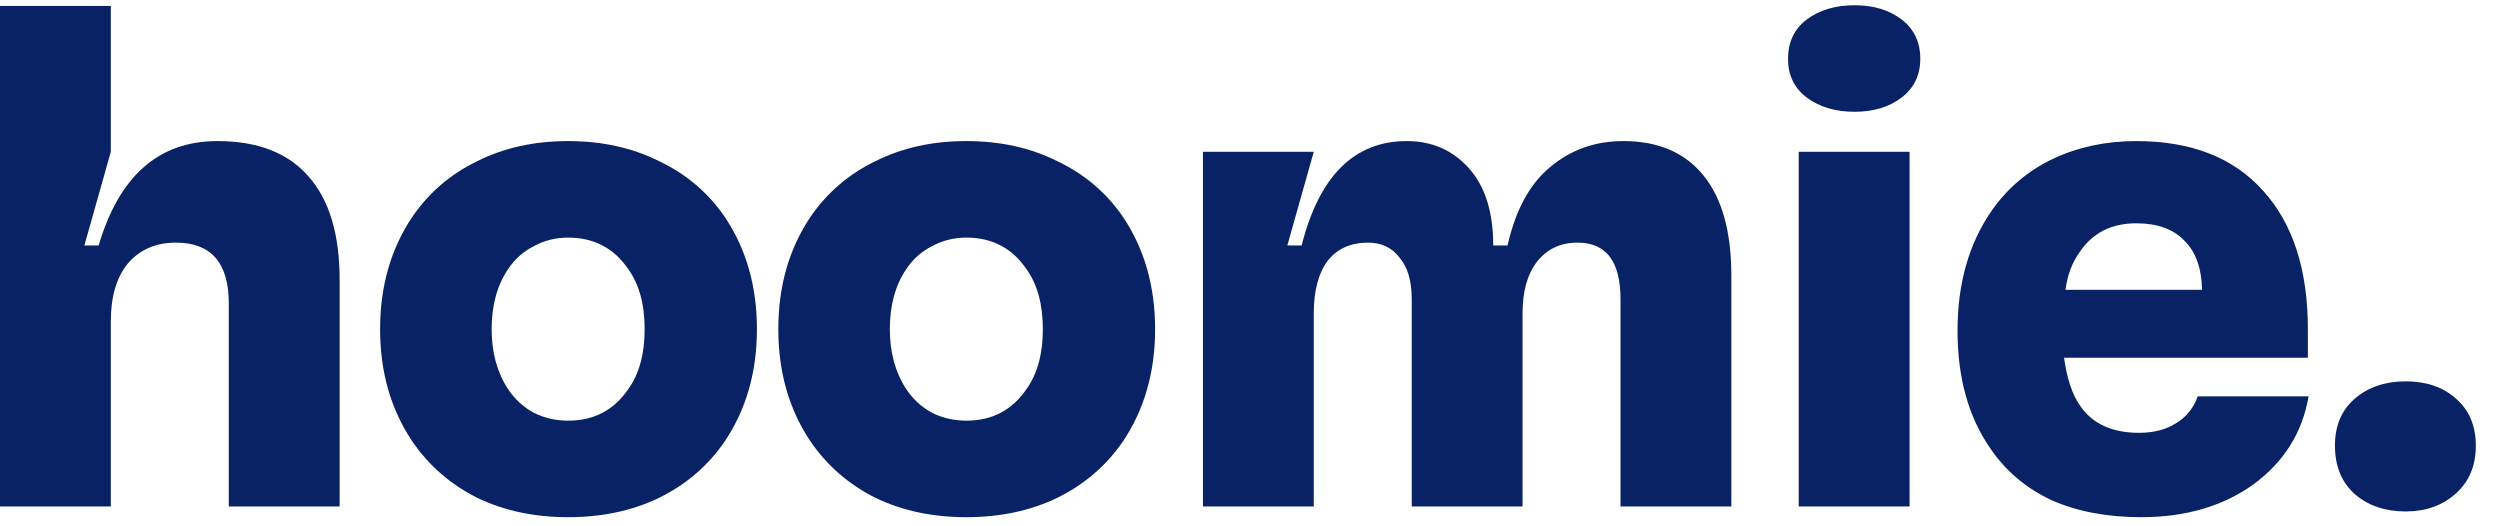
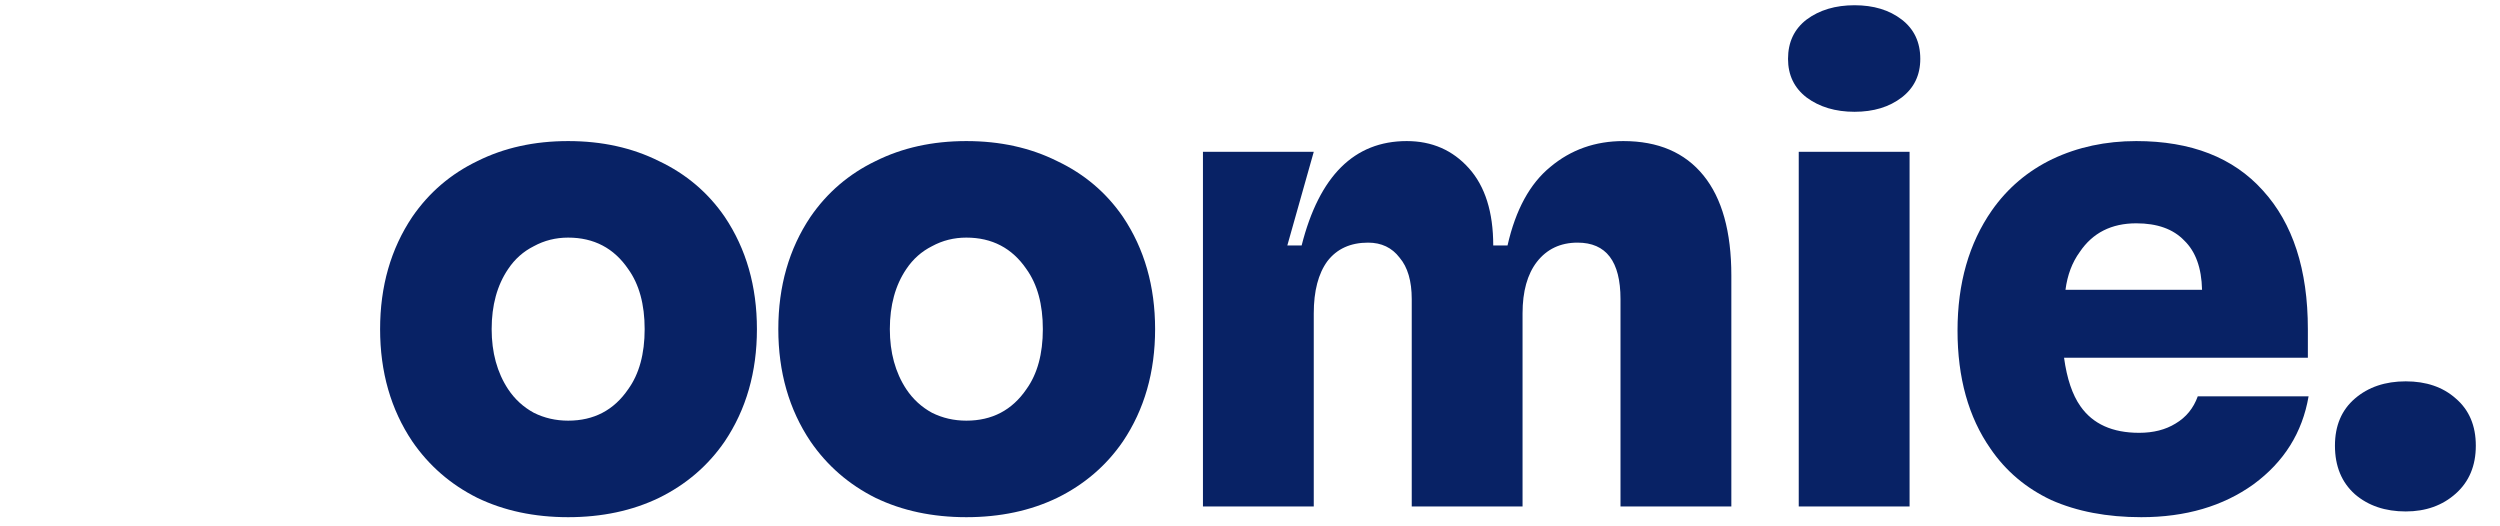
<svg xmlns="http://www.w3.org/2000/svg" width="95" height="20" viewBox="0 0 95 20" fill="none">
-   <path d="M0 0.226H4.211V5.769L3.206 9.328H3.749C4.528 6.684 6.032 5.361 8.26 5.361C9.799 5.361 10.959 5.814 11.737 6.72C12.516 7.608 12.906 8.912 12.906 10.632V19.245H8.694V11.529C8.694 9.989 8.024 9.22 6.684 9.22C5.923 9.22 5.316 9.482 4.863 10.008C4.429 10.533 4.211 11.266 4.211 12.208V19.245H0V0.226Z" fill="#082265" />
  <path d="M21.59 19.653C20.304 19.653 19.154 19.408 18.14 18.919C17.125 18.412 16.301 17.697 15.667 16.773C14.852 15.559 14.444 14.137 14.444 12.507C14.444 10.877 14.852 9.455 15.667 8.241C16.301 7.318 17.125 6.611 18.14 6.122C19.154 5.615 20.304 5.361 21.59 5.361C22.876 5.361 24.026 5.615 25.041 6.122C26.073 6.611 26.906 7.318 27.54 8.241C28.355 9.455 28.763 10.877 28.763 12.507C28.763 14.137 28.355 15.559 27.54 16.773C26.906 17.697 26.073 18.412 25.041 18.919C24.026 19.408 22.876 19.653 21.59 19.653ZM18.683 12.507C18.683 13.395 18.891 14.155 19.308 14.789C19.561 15.17 19.887 15.469 20.286 15.686C20.684 15.885 21.119 15.985 21.59 15.985C22.568 15.985 23.329 15.586 23.872 14.789C24.289 14.21 24.497 13.449 24.497 12.507C24.497 11.565 24.289 10.805 23.872 10.225C23.329 9.428 22.568 9.029 21.59 9.029C21.119 9.029 20.684 9.138 20.286 9.355C19.887 9.555 19.561 9.845 19.308 10.225C18.891 10.841 18.683 11.601 18.683 12.507Z" fill="#082265" />
  <path d="M36.721 19.653C35.435 19.653 34.285 19.408 33.271 18.919C32.256 18.412 31.432 17.697 30.798 16.773C29.983 15.559 29.576 14.137 29.576 12.507C29.576 10.877 29.983 9.455 30.798 8.241C31.432 7.318 32.256 6.611 33.271 6.122C34.285 5.615 35.435 5.361 36.721 5.361C38.007 5.361 39.157 5.615 40.172 6.122C41.204 6.611 42.038 7.318 42.672 8.241C43.487 9.455 43.894 10.877 43.894 12.507C43.894 14.137 43.487 15.559 42.672 16.773C42.038 17.697 41.204 18.412 40.172 18.919C39.157 19.408 38.007 19.653 36.721 19.653ZM33.814 12.507C33.814 13.395 34.022 14.155 34.439 14.789C34.693 15.17 35.019 15.469 35.417 15.686C35.816 15.885 36.25 15.985 36.721 15.985C37.699 15.985 38.46 15.586 39.004 14.789C39.42 14.21 39.628 13.449 39.628 12.507C39.628 11.565 39.42 10.805 39.004 10.225C38.46 9.428 37.699 9.029 36.721 9.029C36.25 9.029 35.816 9.138 35.417 9.355C35.019 9.555 34.693 9.845 34.439 10.225C34.022 10.841 33.814 11.601 33.814 12.507Z" fill="#082265" />
  <path d="M45.712 5.769H49.923L48.918 9.328H49.462C50.132 6.684 51.463 5.361 53.456 5.361C54.416 5.361 55.203 5.706 55.819 6.394C56.435 7.082 56.743 8.06 56.743 9.328H57.286C57.594 7.97 58.138 6.974 58.917 6.34C59.696 5.688 60.619 5.361 61.688 5.361C63.01 5.361 64.025 5.796 64.731 6.666C65.437 7.535 65.791 8.803 65.791 10.469V19.245H61.579V11.366C61.579 9.935 61.036 9.22 59.949 9.22C59.297 9.22 58.781 9.464 58.4 9.953C58.038 10.424 57.857 11.076 57.857 11.909V19.245H53.646V11.366C53.646 10.678 53.492 10.152 53.184 9.79C52.894 9.41 52.495 9.22 51.988 9.22C51.318 9.22 50.802 9.455 50.44 9.926C50.096 10.397 49.923 11.058 49.923 11.909V19.245H45.712V5.769Z" fill="#082265" />
  <path d="M68.352 5.769H72.564V19.245H68.352V5.769ZM67.945 2.237C67.945 1.603 68.18 1.105 68.651 0.743C69.14 0.38 69.747 0.199 70.472 0.199C71.196 0.199 71.794 0.38 72.265 0.743C72.736 1.105 72.971 1.603 72.971 2.237C72.971 2.853 72.736 3.342 72.265 3.704C71.794 4.066 71.196 4.248 70.472 4.248C69.747 4.248 69.14 4.066 68.651 3.704C68.18 3.342 67.945 2.853 67.945 2.237Z" fill="#082265" />
  <path d="M81.368 19.653C80.064 19.653 78.923 19.435 77.945 19.001C76.985 18.548 76.215 17.896 75.635 17.044C74.802 15.849 74.386 14.355 74.386 12.562C74.386 10.768 74.82 9.247 75.69 7.997C76.287 7.146 77.057 6.494 77.999 6.041C78.959 5.588 80.019 5.361 81.178 5.361C83.261 5.361 84.864 5.986 85.987 7.236C87.128 8.486 87.699 10.243 87.699 12.507V13.594H78.434C78.543 14.391 78.751 15.007 79.059 15.441C79.53 16.112 80.272 16.447 81.287 16.447C81.83 16.447 82.292 16.329 82.672 16.094C83.071 15.858 83.352 15.514 83.515 15.061H87.726C87.49 16.438 86.793 17.552 85.634 18.403C84.475 19.236 83.053 19.653 81.368 19.653ZM83.678 11.013C83.66 10.18 83.433 9.555 82.999 9.138C82.582 8.703 81.975 8.486 81.178 8.486C80.236 8.486 79.521 8.848 79.032 9.573C78.742 9.971 78.561 10.451 78.488 11.013H83.678Z" fill="#082265" />
  <path d="M91.418 19.435C90.639 19.435 89.996 19.218 89.489 18.783C88.982 18.331 88.728 17.715 88.728 16.936C88.728 16.175 88.982 15.577 89.489 15.143C89.996 14.708 90.639 14.491 91.418 14.491C92.197 14.491 92.831 14.708 93.32 15.143C93.827 15.577 94.081 16.175 94.081 16.936C94.081 17.697 93.827 18.303 93.32 18.756C92.813 19.209 92.179 19.435 91.418 19.435Z" fill="#082265" />
</svg>